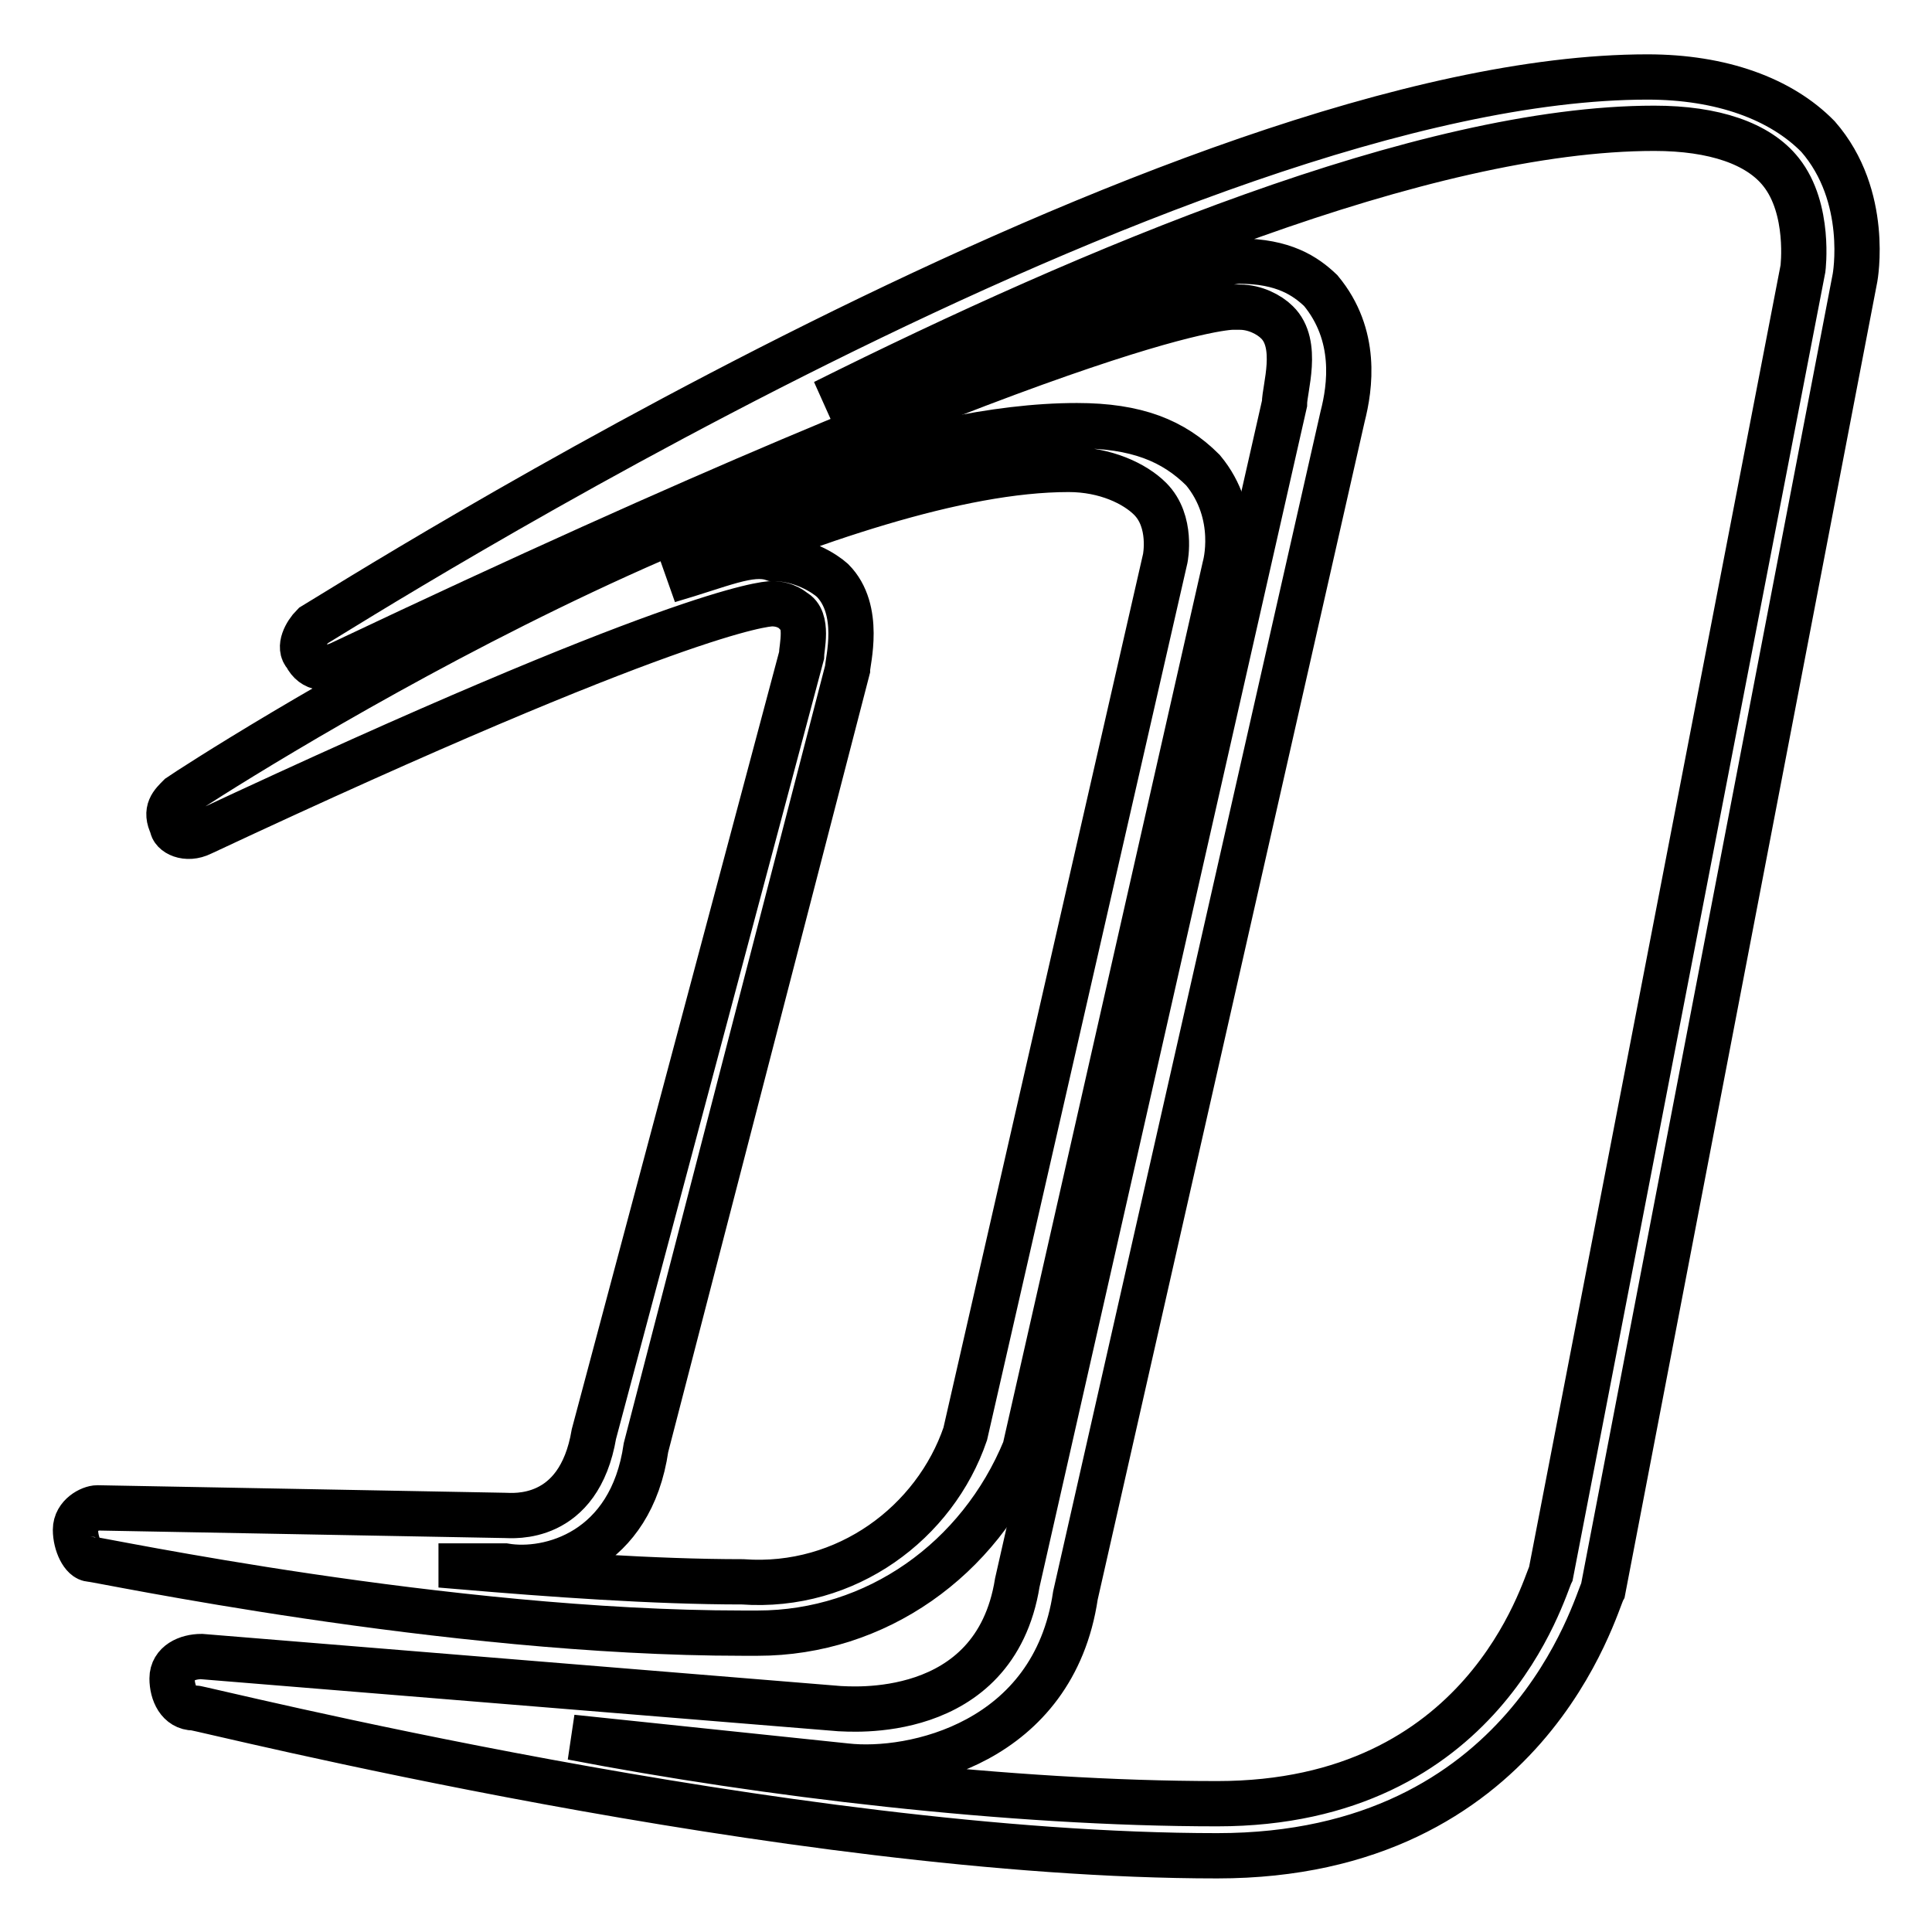
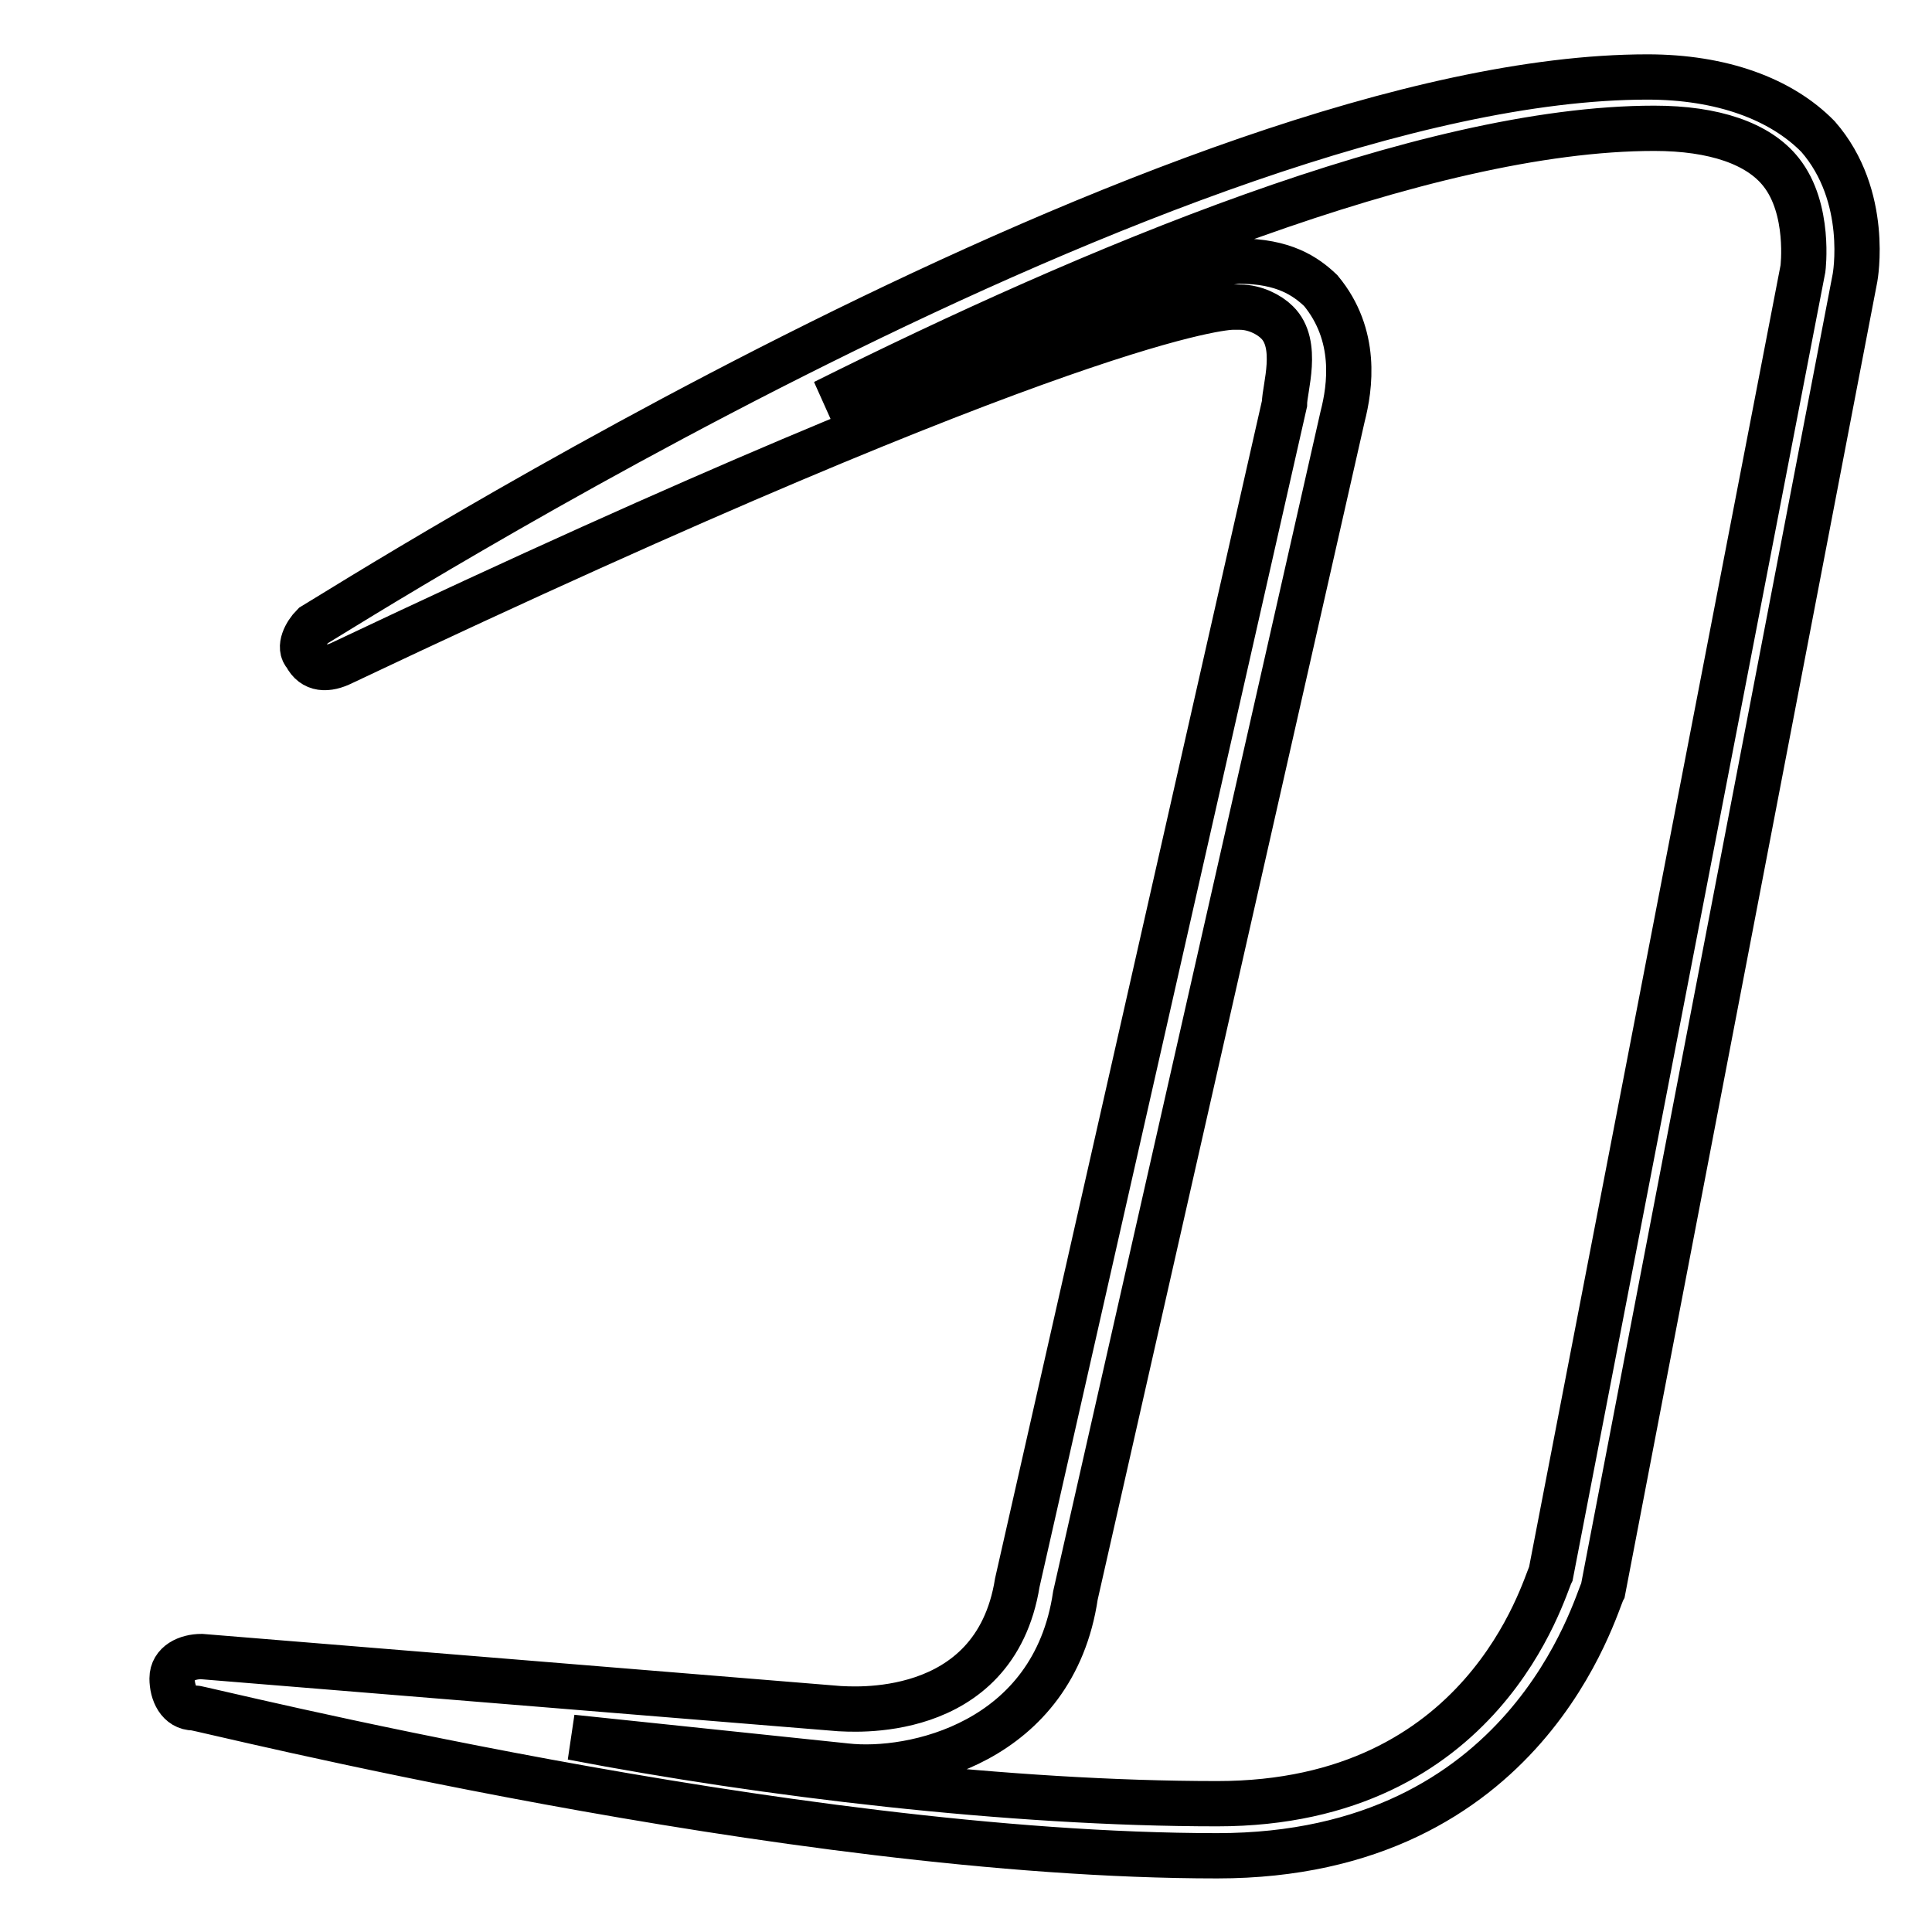
<svg xmlns="http://www.w3.org/2000/svg" version="1.1" x="0px" y="0px" viewBox="0 0 256 256" enable-background="new 0 0 256 256" xml:space="preserve">
  <g>
    <path stroke-width="6" fill-opacity="0" stroke="#000000" d="M161.3,245.9c-57,0-134.6-19.6-135.6-19.6c-2,0-2.9-2-2.9-3.9c0-2,2-2.9,3.9-2.9l84.5,6.9 c1,0,20.6,2,23.6-16.7l35.4-156.2c0-2,2-7.9-1-10.8c-1-1-2.9-2-4.9-2h-1c-1,0-20.6,1-117.9,47.1c-2,1-3.9,1-4.9-1c-1-1,0-2.9,1-3.9 c4.9-2.9,114.9-72.7,176.8-72.7c9.8,0,17.7,2.9,22.6,7.9c6.9,7.9,4.9,18.7,4.9,18.7l-33.4,173.9 C211.4,212.5,202.5,245.9,161.3,245.9L161.3,245.9z M75.8,230.2c25.5,4.9,58,8.8,85.5,8.8c35.4,0,43.2-28.5,44.2-30.5l33.4-172.9 c0,0,1-7.9-2.9-12.8C233,19,227.1,17,219.2,17c-30.5,0-74.7,18.7-110,36.3c39.3-15.7,53-18.7,55-18.7c5.9,0,8.8,2,10.8,3.9 c4.9,5.9,3.9,12.8,2.9,16.7l-35.4,156.2c-2.9,19.6-21.6,23.6-30.4,22.6L75.8,230.2L75.8,230.2z" />
-     <path stroke-width="6" fill-opacity="0" stroke="#000000" d="M100.4,216.4h-2c-39.3,0-85.5-9.8-86.4-9.8c-1,0-2-2-2-3.9s2-2.9,2.9-2.9l54,1c1,0,9.8,1,11.8-10.8 l27.5-103.1c0-1,1-4.9-1-5.9c0,0-1-1-2.9-1c-1,0-12.8,1-75.6,30.4c-2,1-3.9,0-3.9-1c-1-2,0-2.9,1-3.9c2.9-2,75.6-49.1,118.9-49.1 c7.9,0,12.8,2,16.7,5.9c4.9,5.9,2.9,12.8,2.9,12.8l-26.5,116.9C129.8,206.6,116.1,216.4,100.4,216.4z M61.1,207.6 c11.8,1,25.5,2,37.3,2c13.8,1,25.5-7.9,29.5-19.6L154.4,74c0,0,1-4.9-2-7.9c-2-2-5.9-3.9-10.8-3.9c-14.7,0-34.4,6.9-53,14.7 c6.9-2,10.8-3.9,13.8-2.9c3.9,0,6.9,2,7.9,2.9c3.9,3.9,2,10.8,2,11.8L85.6,191.8c-2,13.8-12.8,16.7-18.7,15.7H61.1z" />
  </g>
</svg>